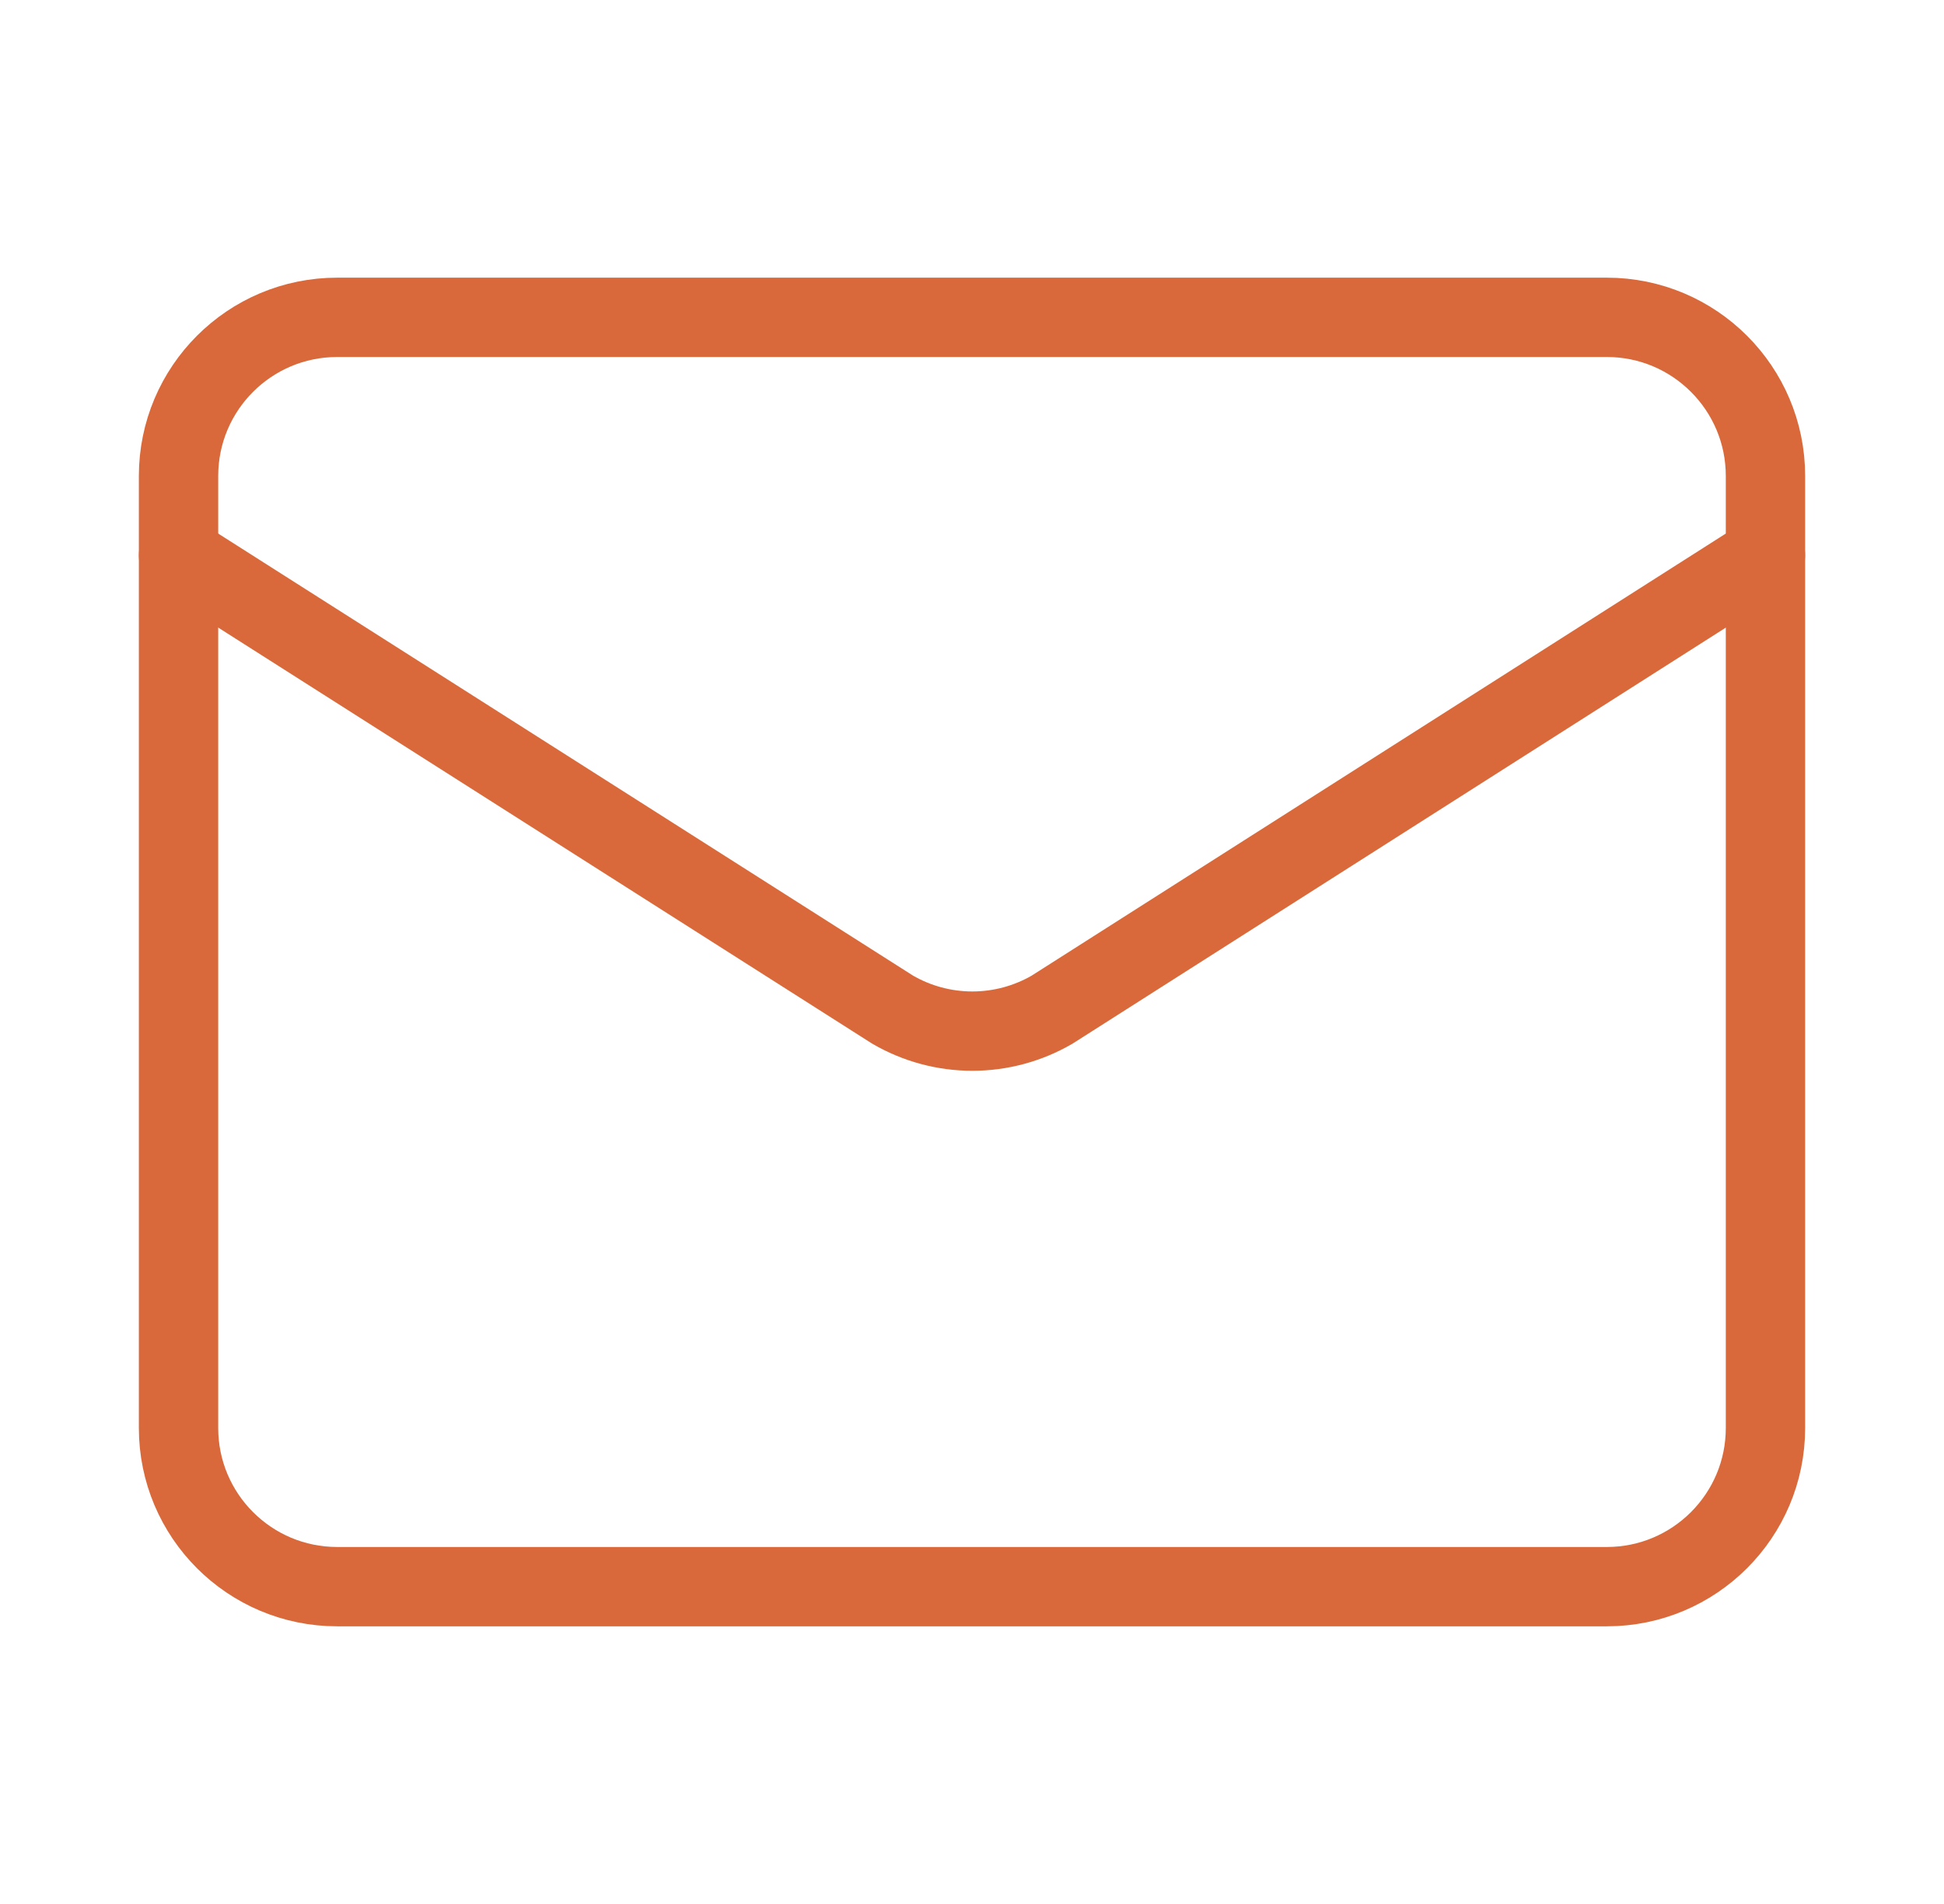
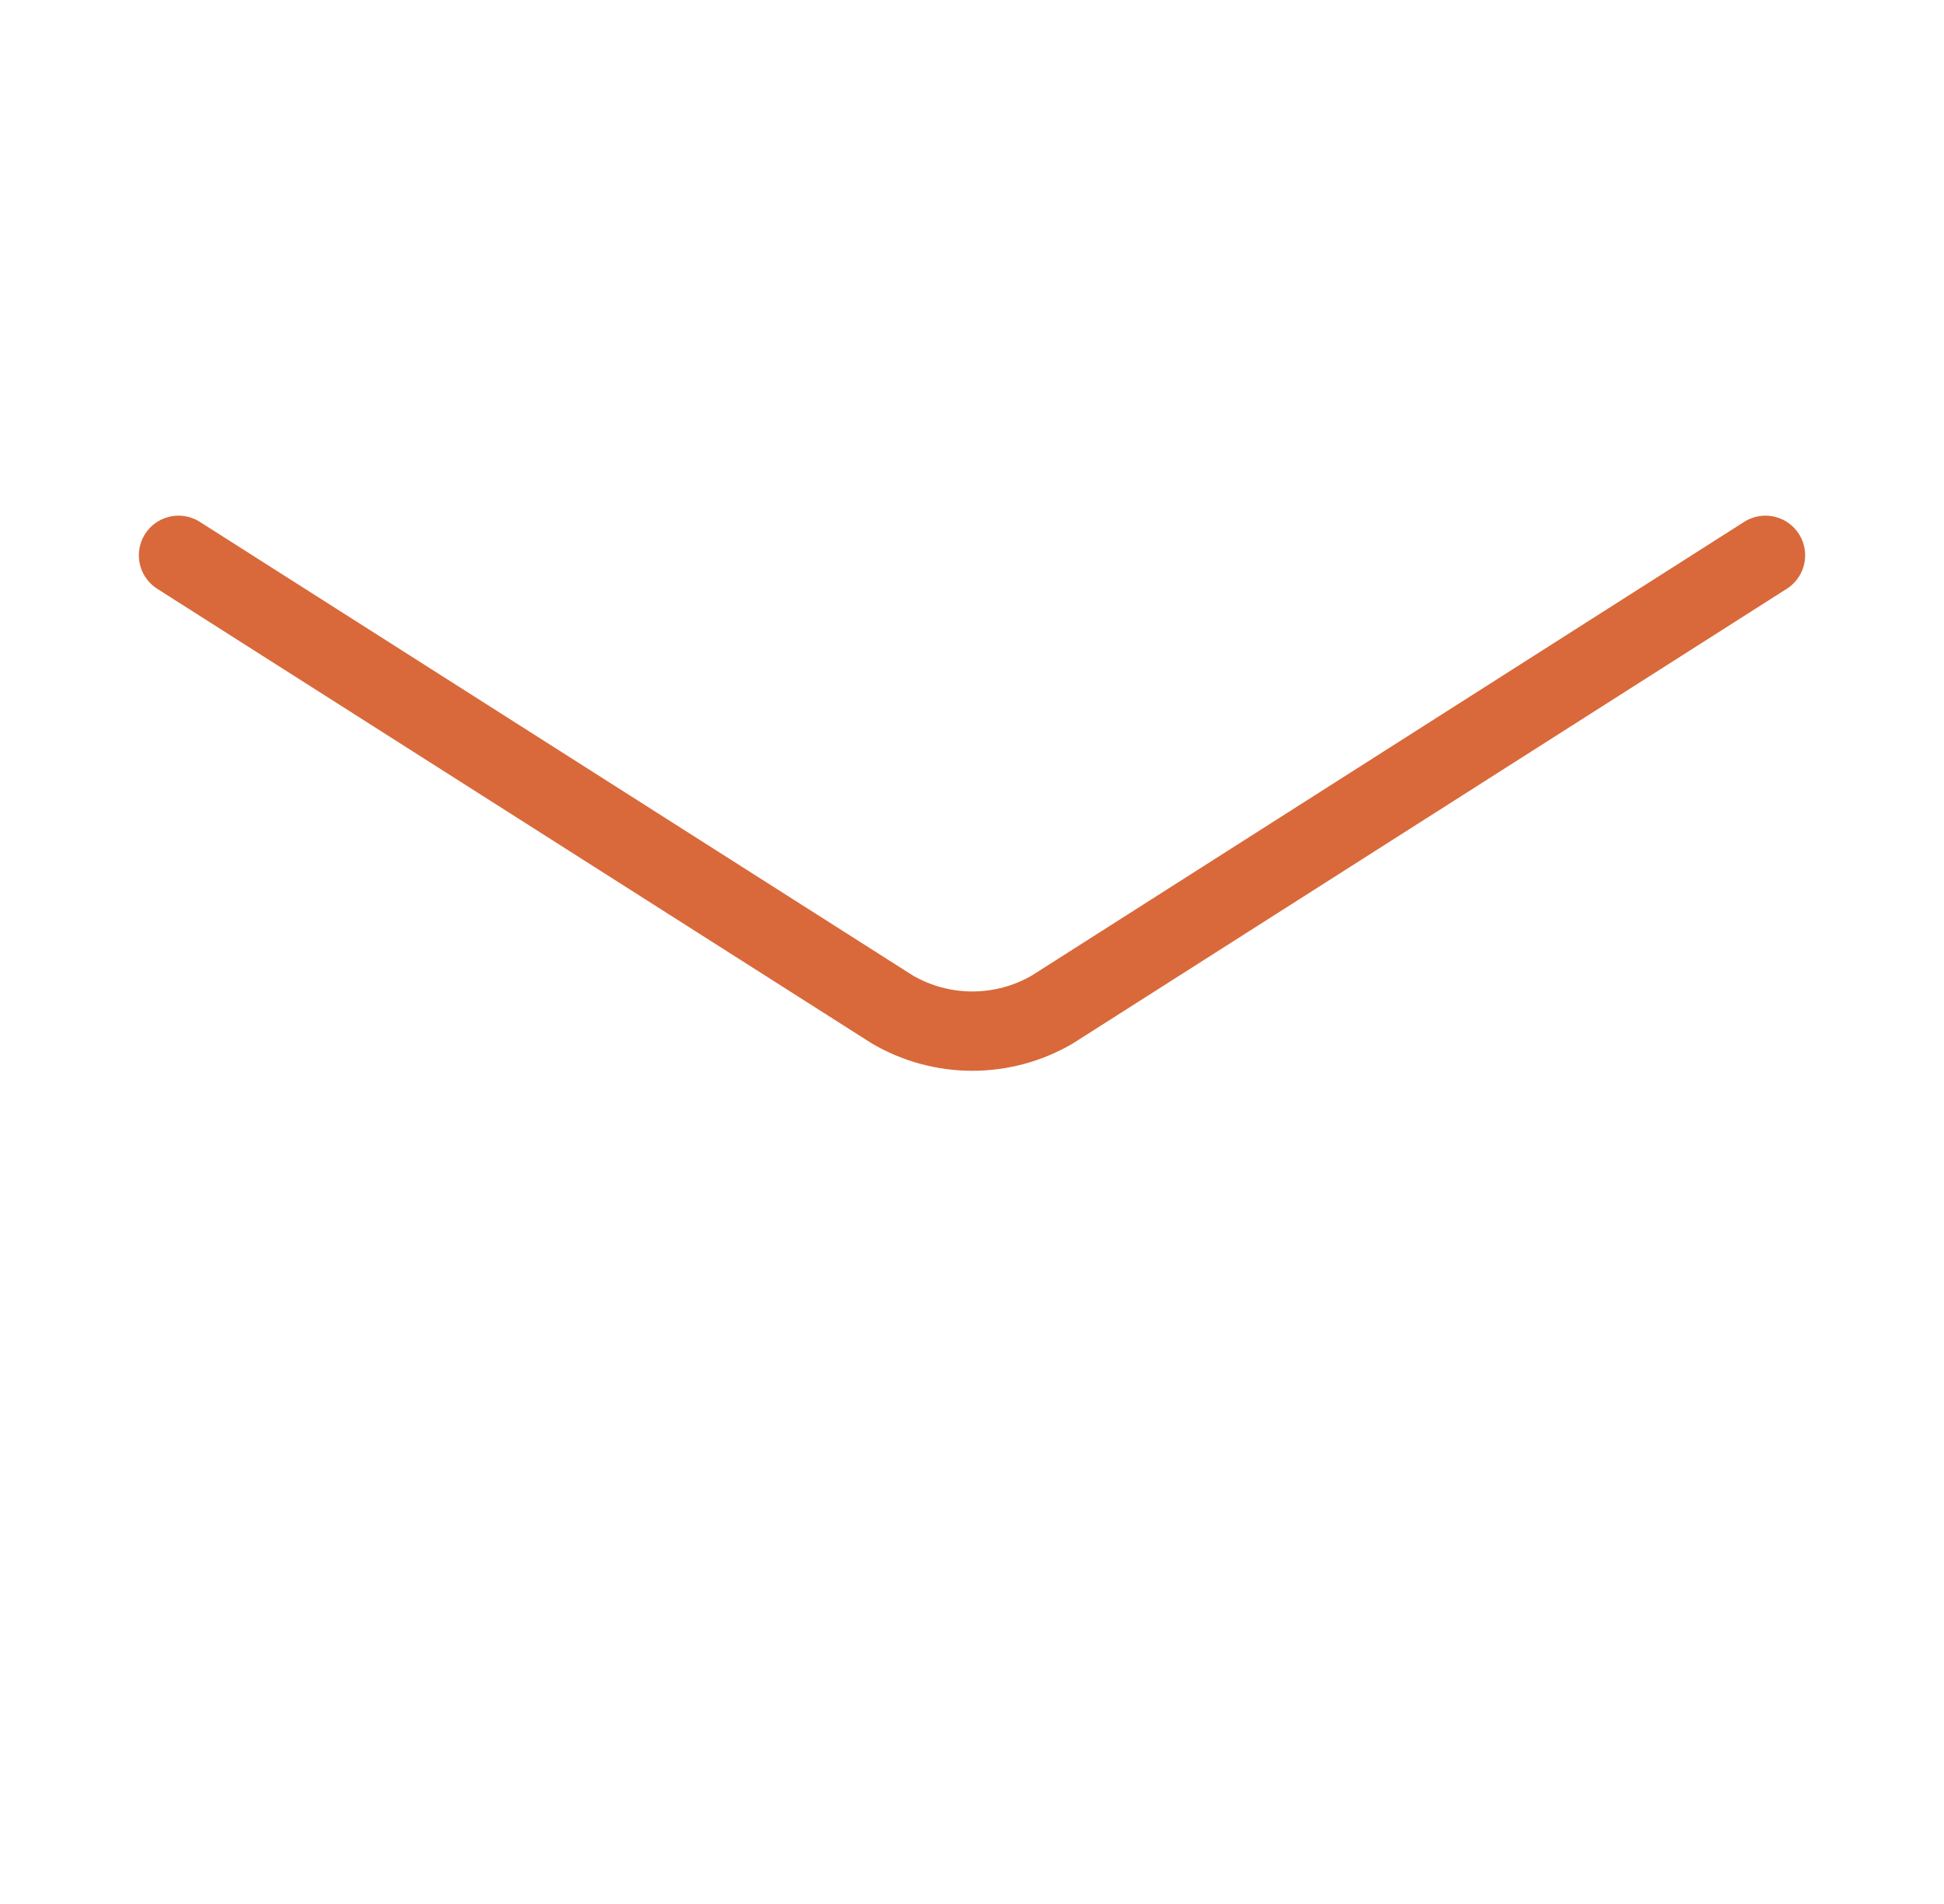
<svg xmlns="http://www.w3.org/2000/svg" width="49" height="48" viewBox="0 0 49 48" fill="none">
  <path d="M44.5 14L26.518 25.454C25.908 25.808 25.215 25.995 24.509 25.995C23.803 25.995 23.11 25.808 22.5 25.454L4.5 14" stroke="#D9693A" stroke-width="2" stroke-linecap="round" stroke-linejoin="round" />
-   <path d="M40.5 8H8.5C6.291 8 4.5 9.791 4.5 12V36C4.5 38.209 6.291 40 8.5 40H40.5C42.709 40 44.5 38.209 44.5 36V12C44.5 9.791 42.709 8 40.5 8Z" stroke="#D9693A" stroke-width="2" stroke-linecap="round" stroke-linejoin="round" />
</svg>